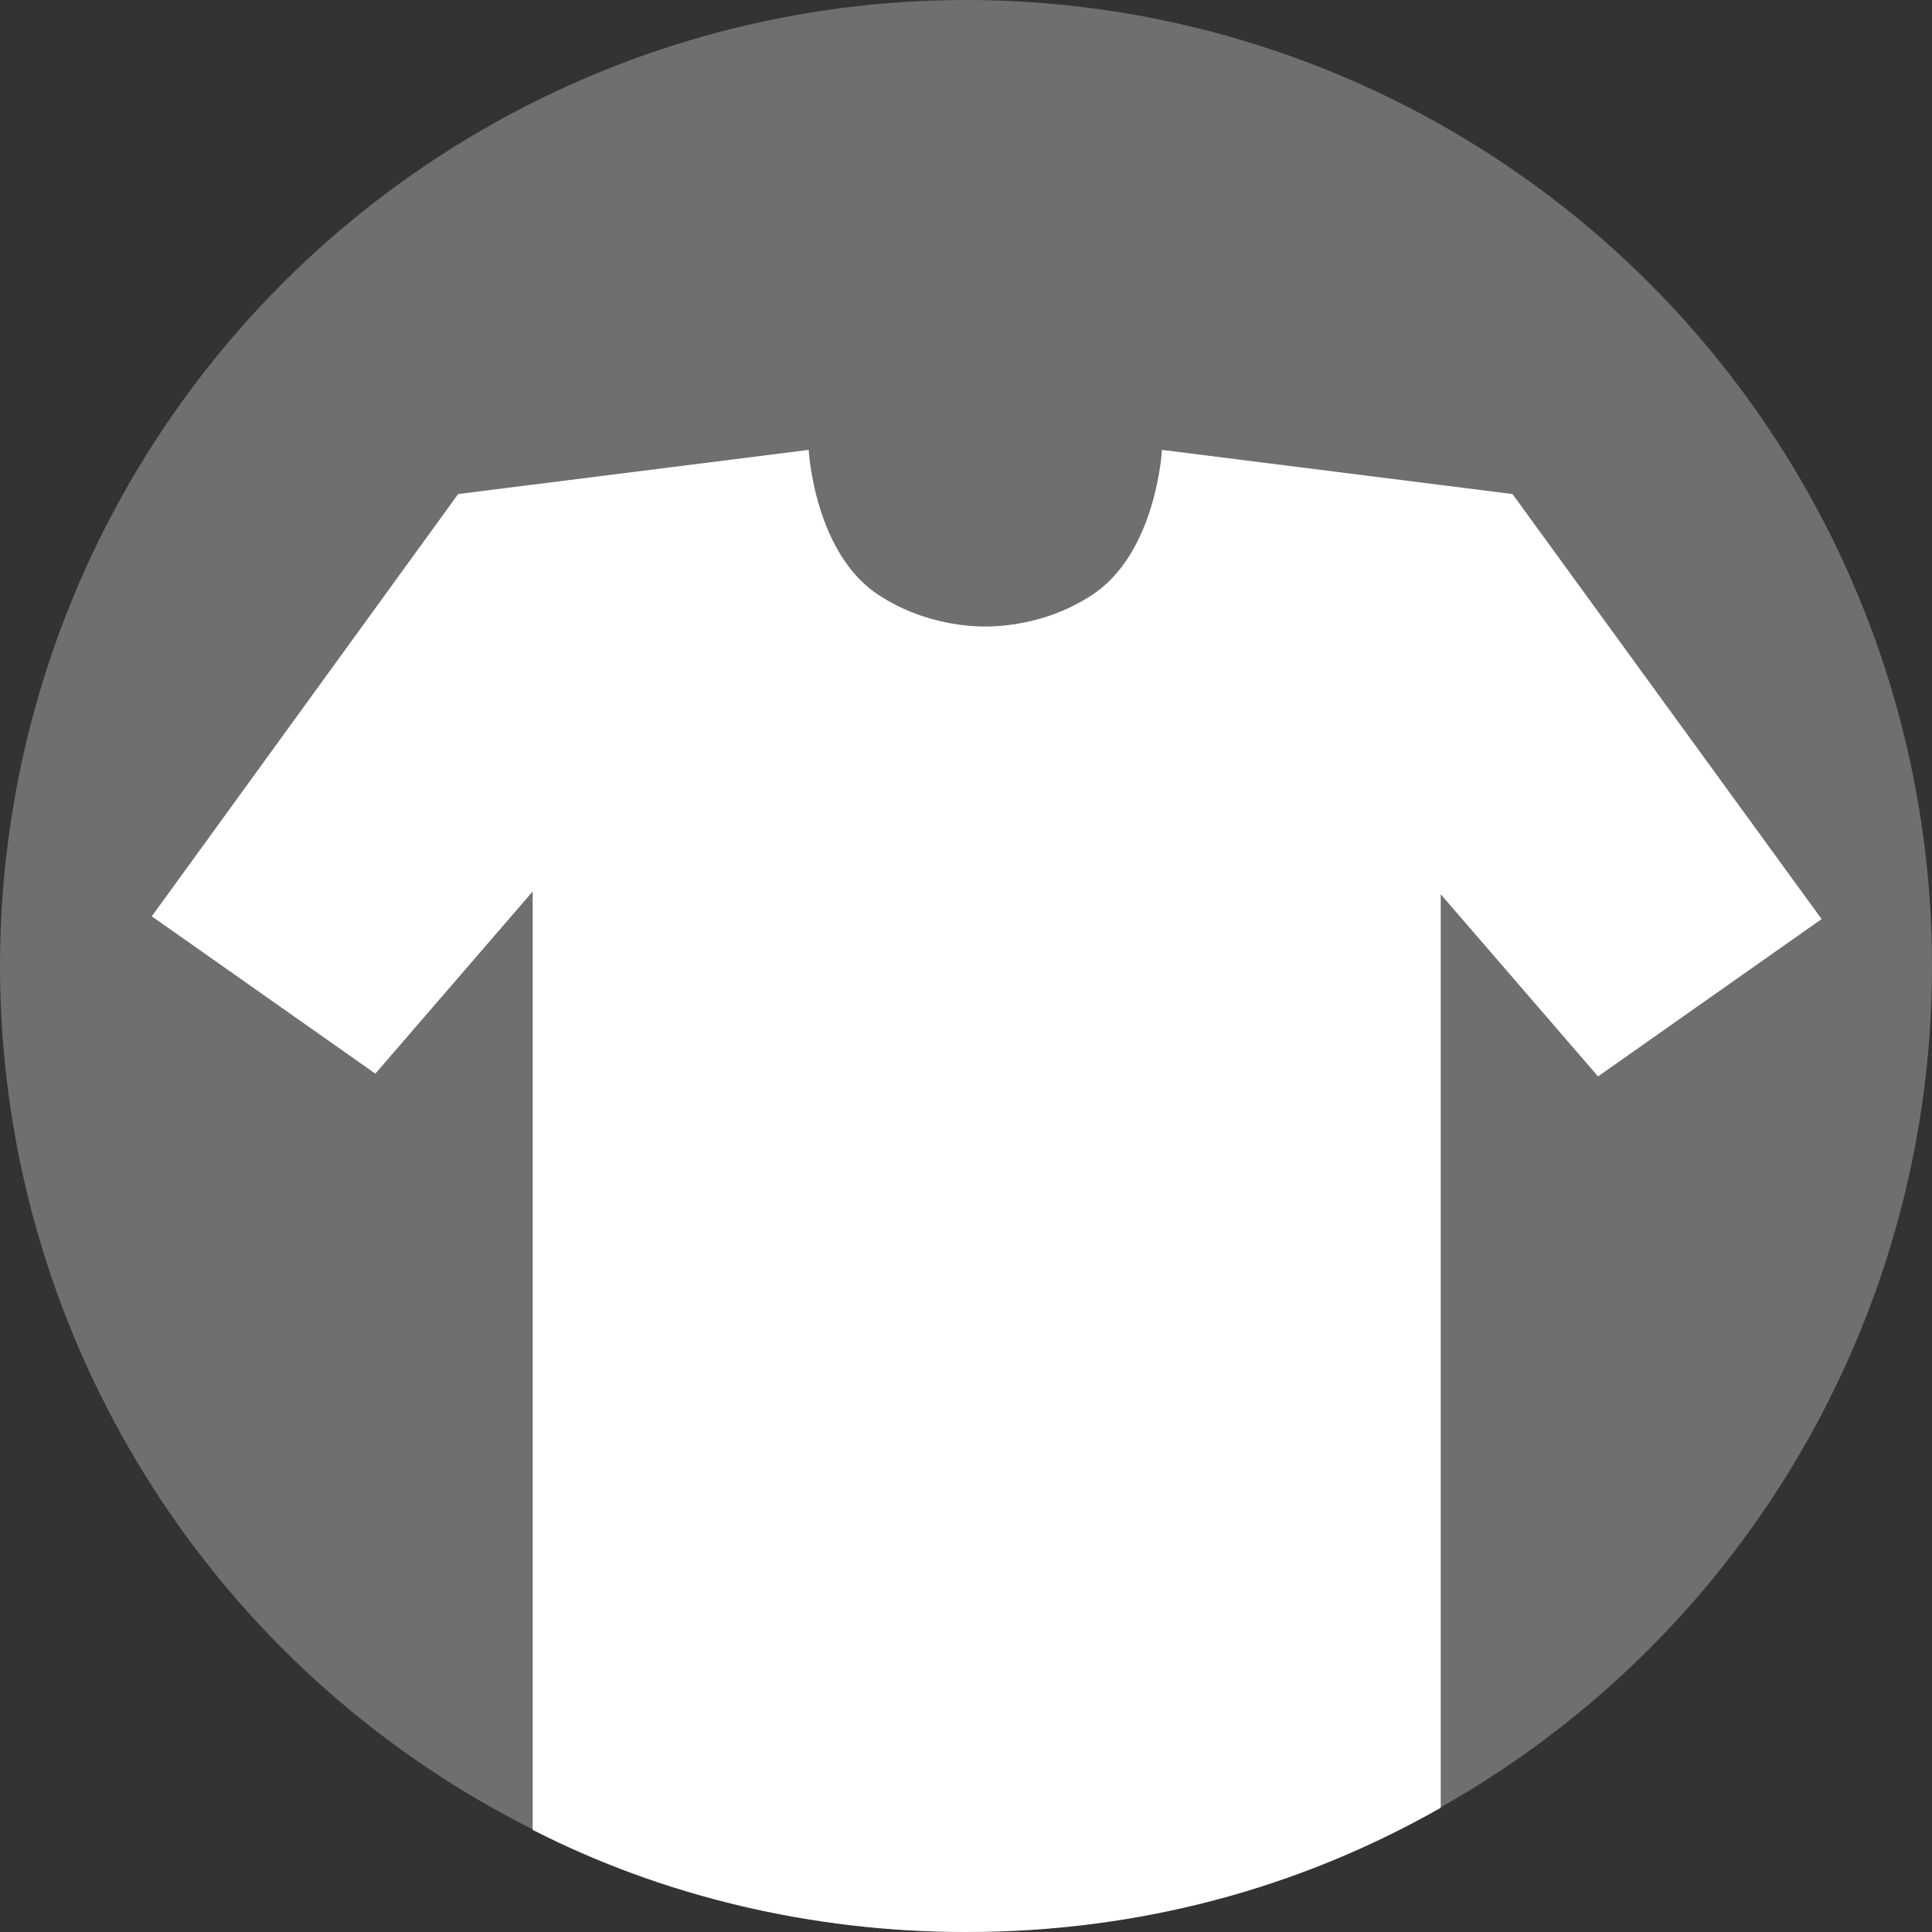
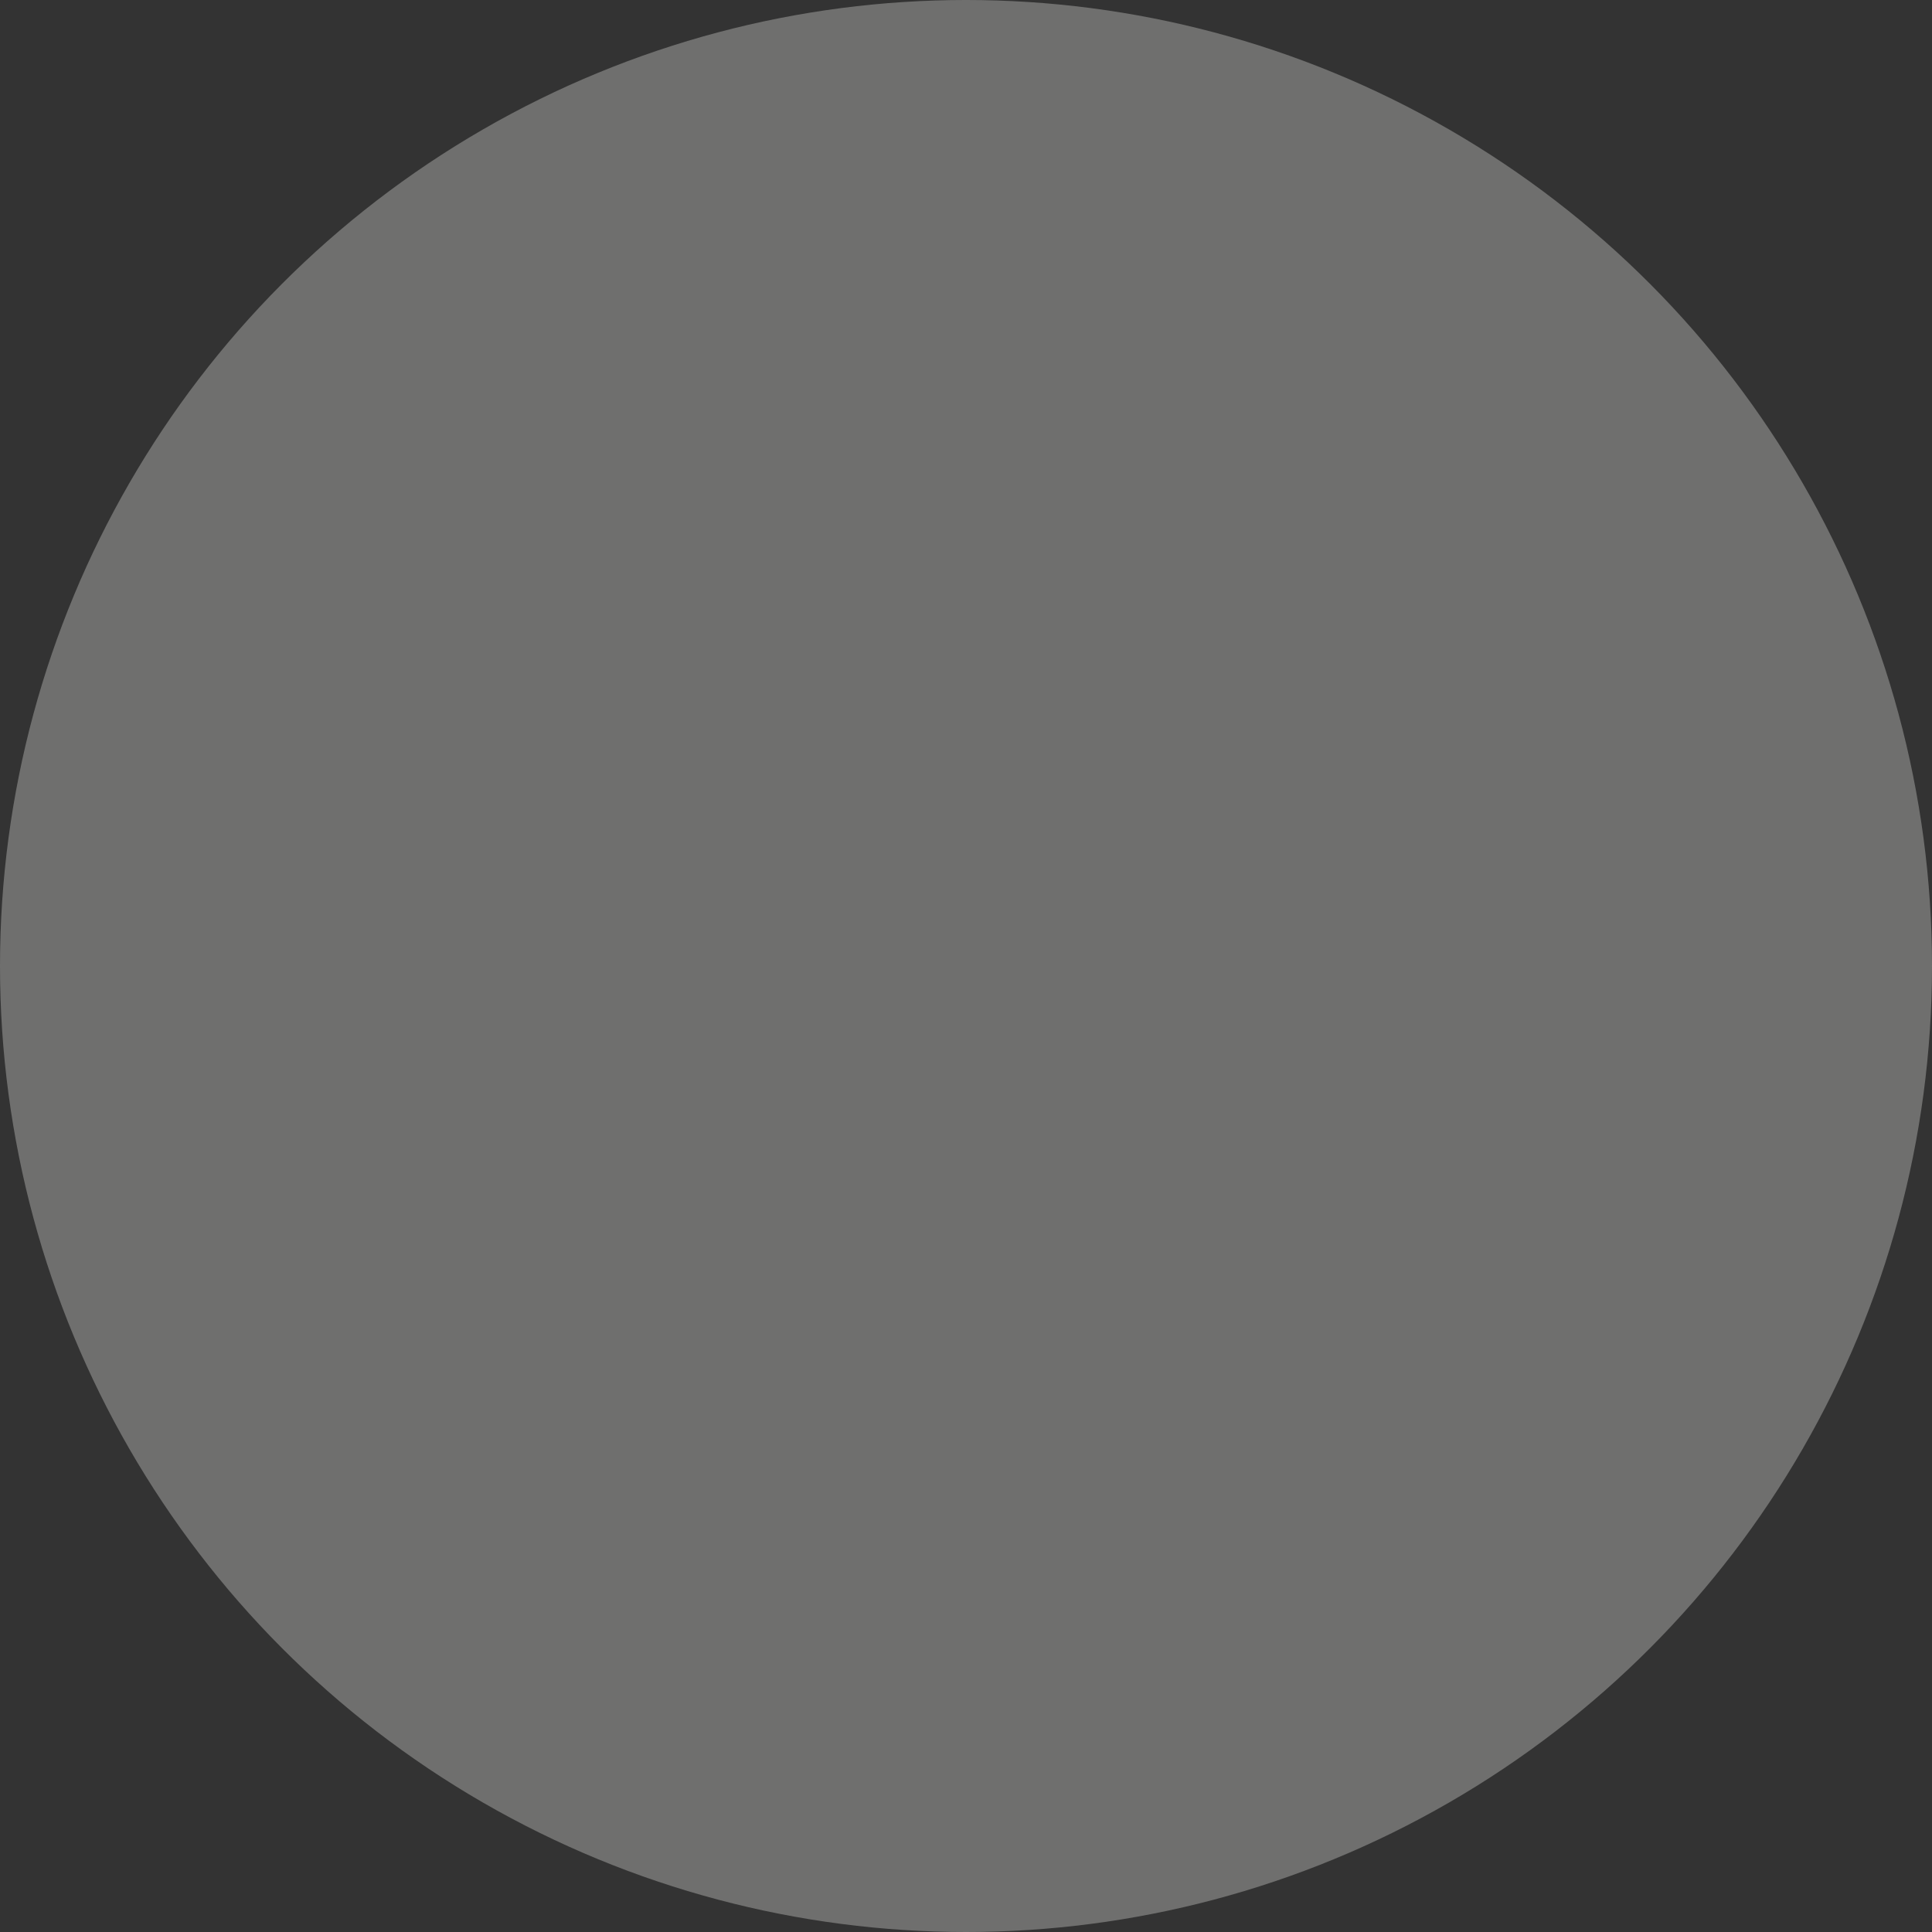
<svg xmlns="http://www.w3.org/2000/svg" version="1.1" id="Ebene_1" x="0px" y="0px" viewBox="0 0 70 70" style="enable-background:new 0 0 70 70;" xml:space="preserve">
  <rect x="0" y="0" width="70" height="70" fill="#333333" stroke="none" />
  <style type="text/css">
	.st0{fill:#6F6F6E;}
	.st1{fill:#FFFFFF;}
</style>
  <circle class="st0" cx="35" cy="35" r="35" />
-   <path class="st1" d="M54.8,17.9l-12.7-1.6c0,0-0.2,3.8-2.6,5.3c-1.4,0.9-2.9,1.1-3.8,1.1c-0.9,0-2.4-0.2-3.8-1.1  c-2.4-1.5-2.6-5.3-2.6-5.3l-12.7,1.6L5.5,33.2l8.1,5.7l5.7-6.6v34C24,68.7,29.4,70,35,70c6.3,0,12.1-1.6,17.2-4.5V32.4l5.7,6.6  l8.1-5.7L54.8,17.9z" />
</svg>